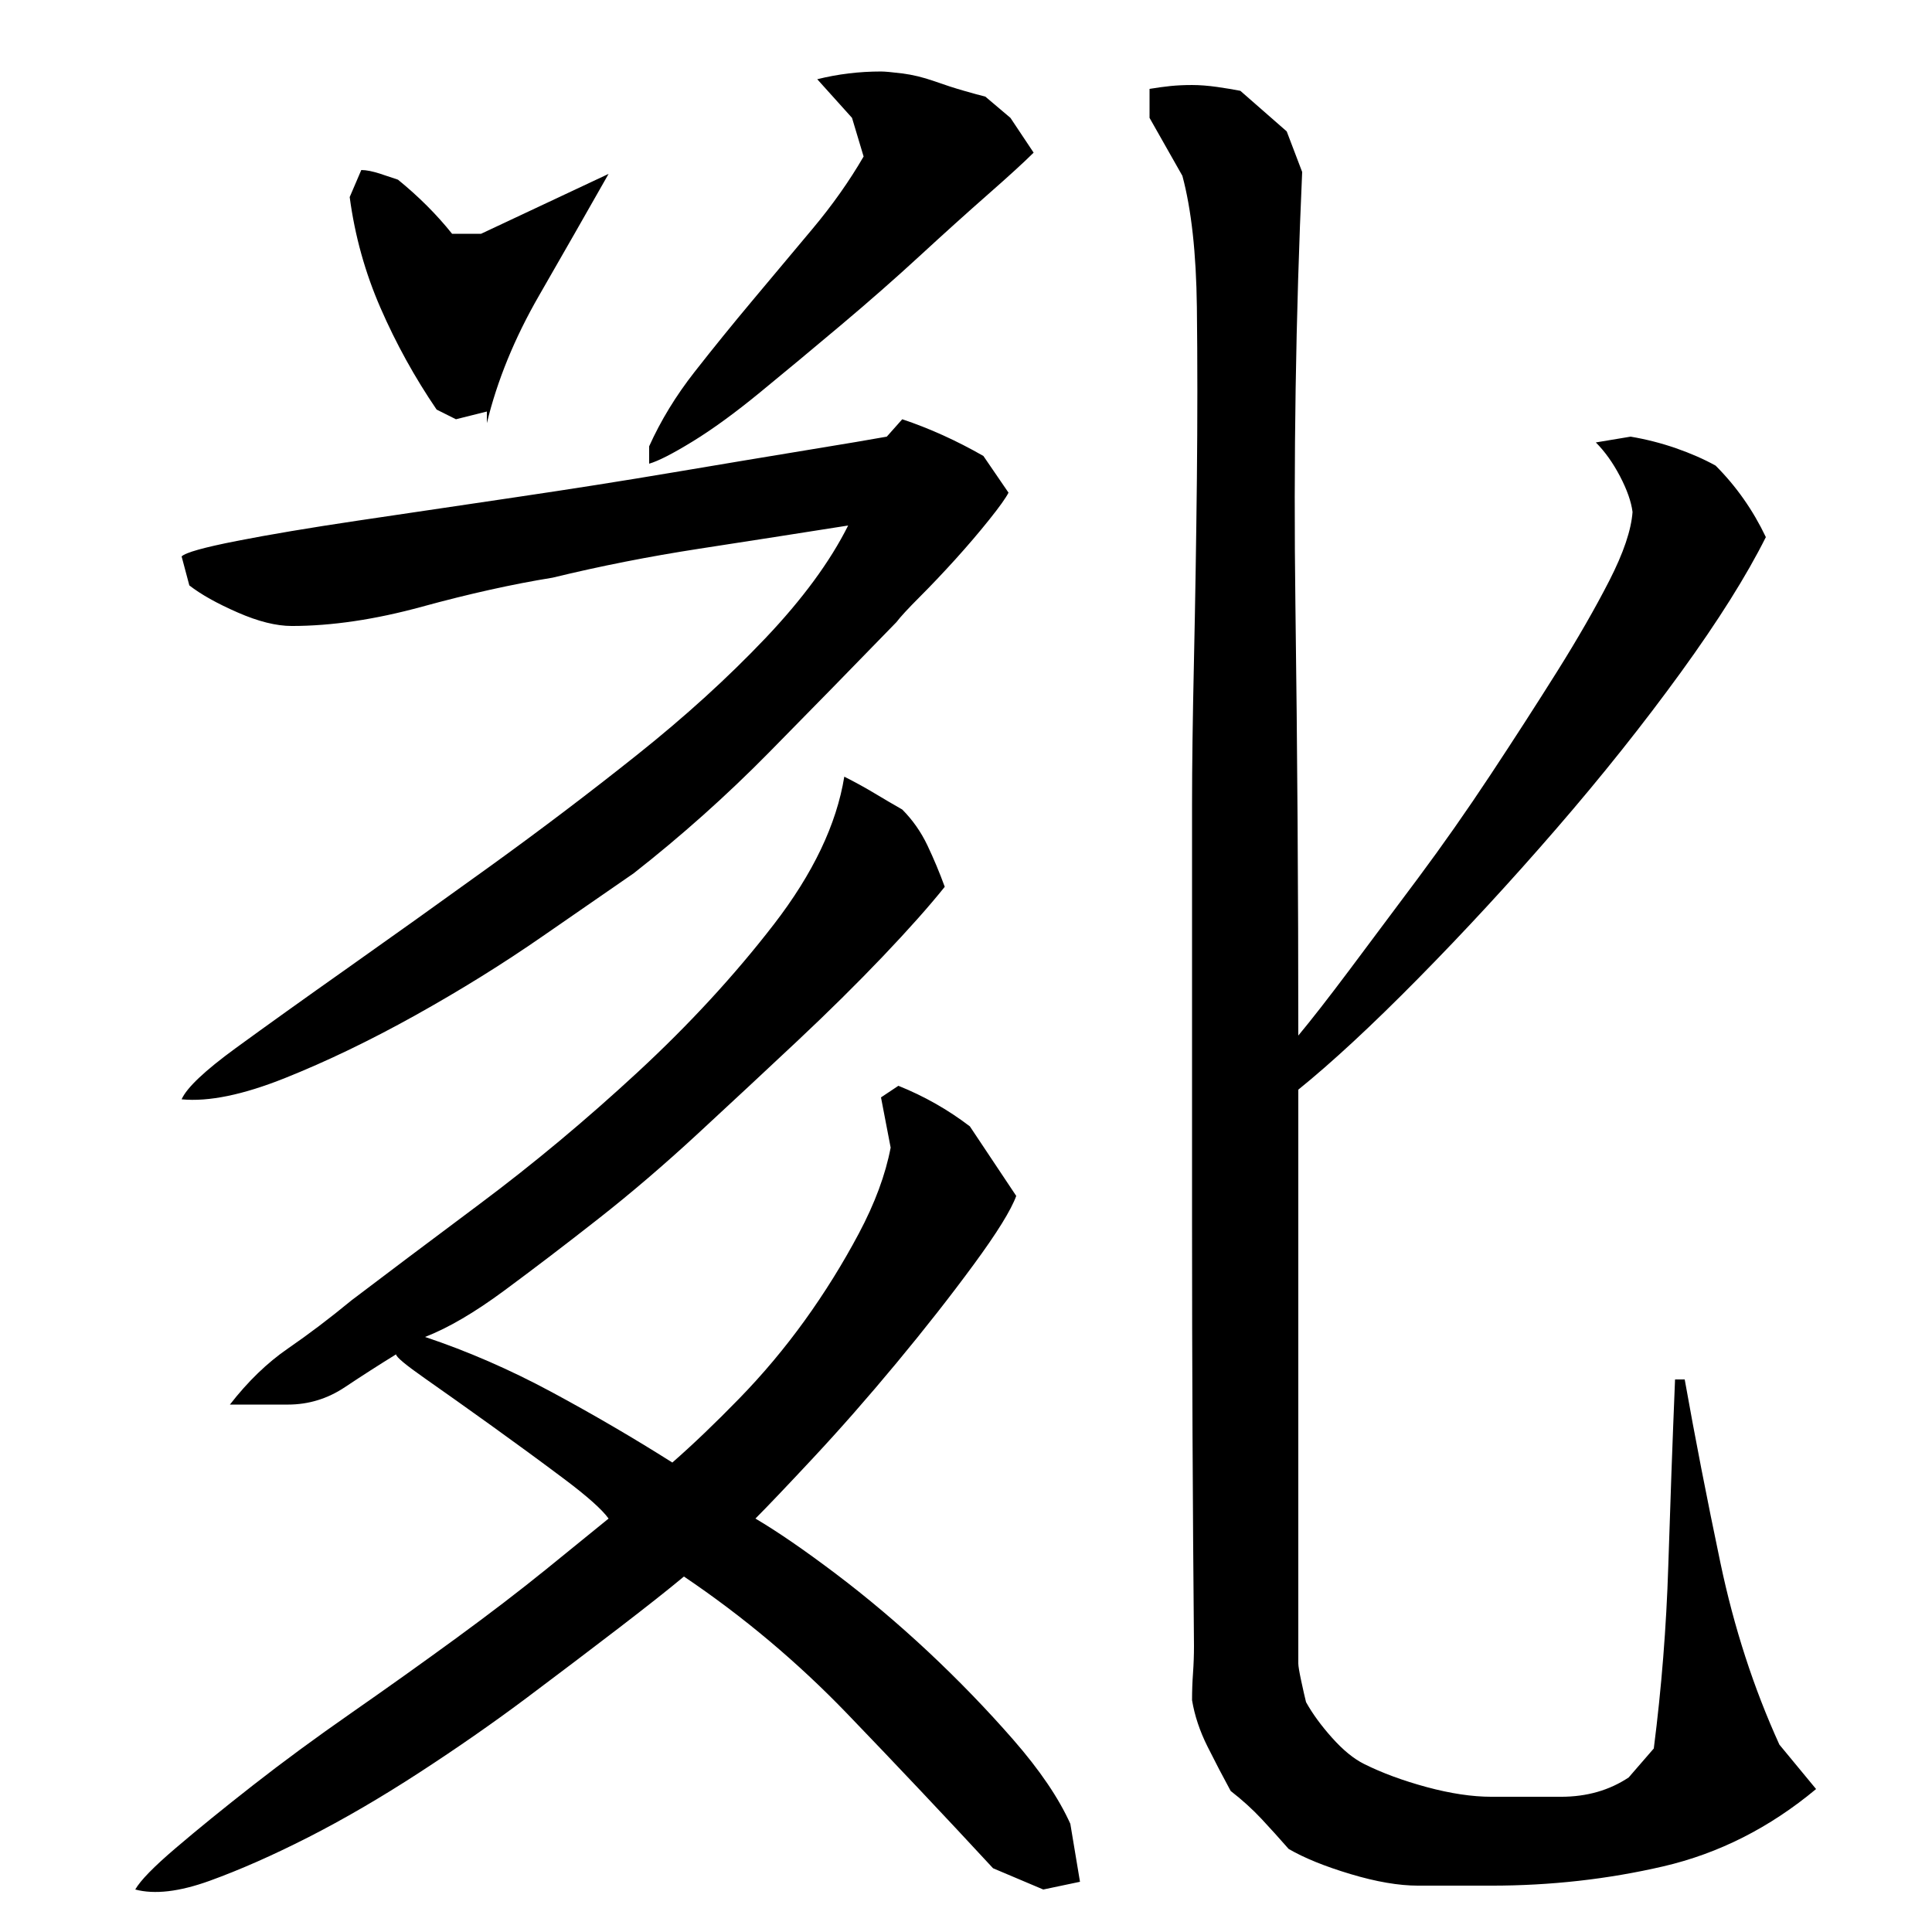
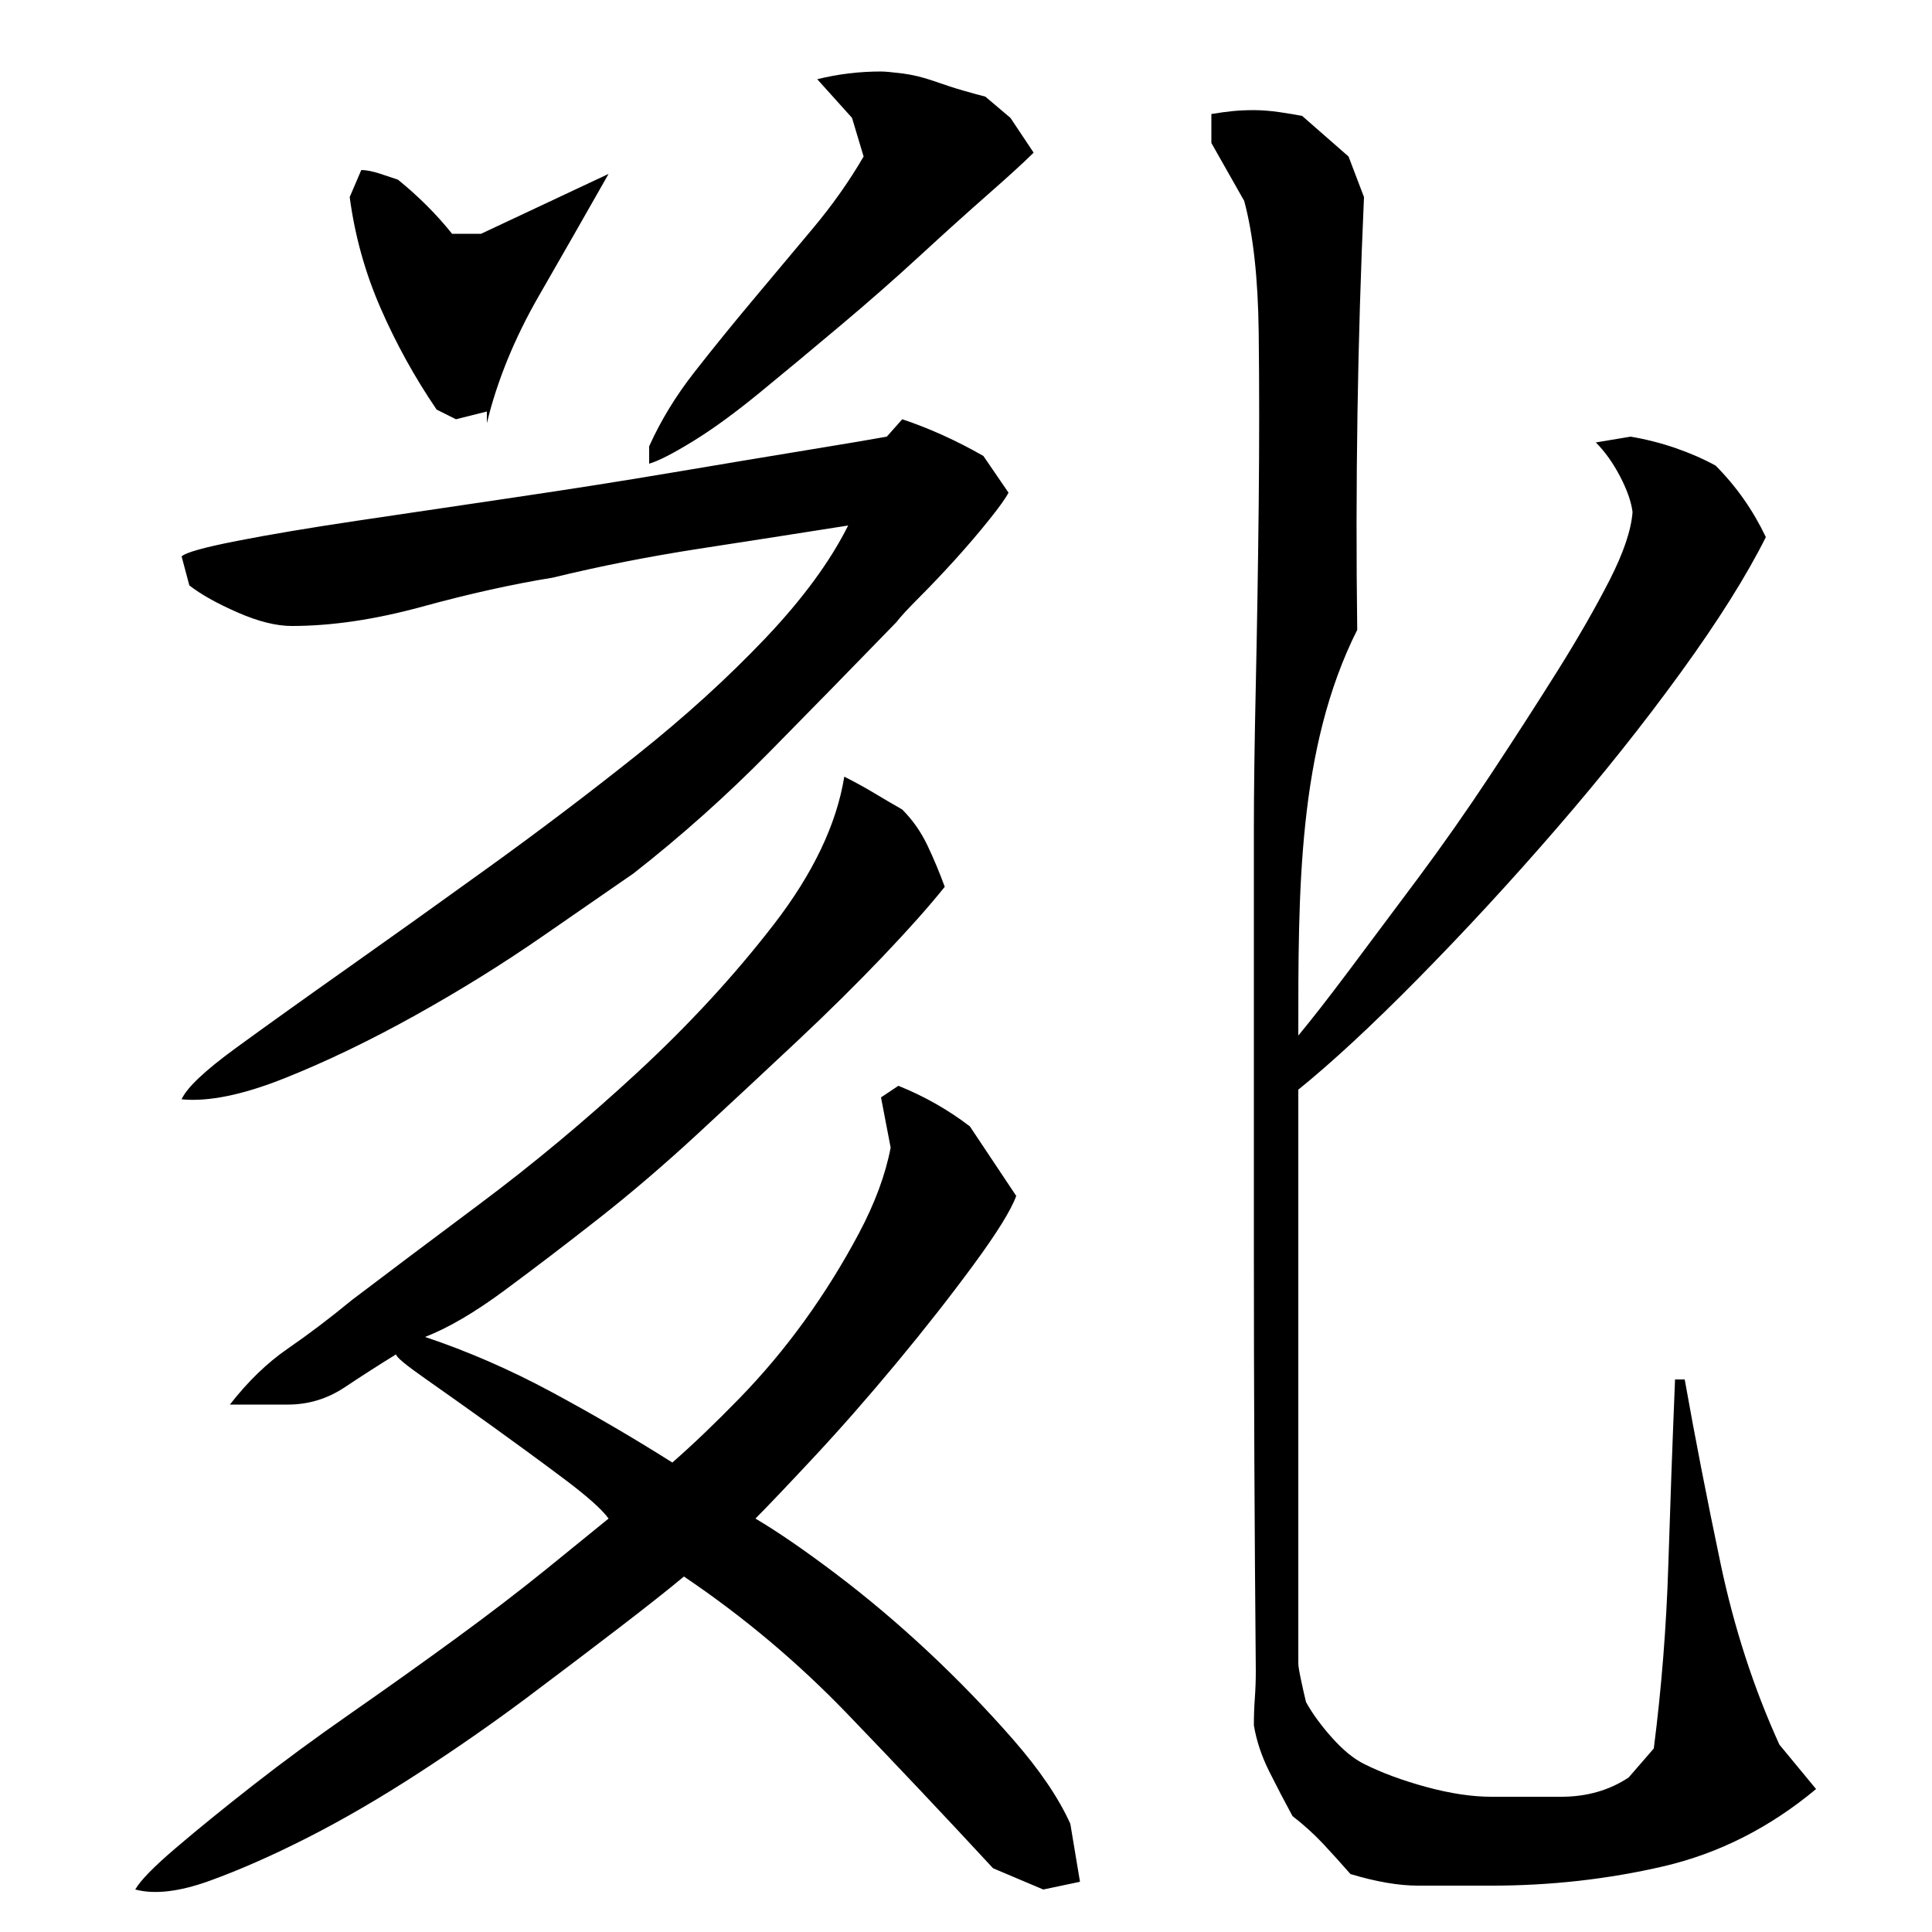
<svg xmlns="http://www.w3.org/2000/svg" version="1.1" id="图层_1" x="0px" y="0px" width="1000px" height="1000px" viewBox="0 0 1000 1000" enable-background="new 0 0 1000 1000" xml:space="preserve">
-   <path d="M354.002,816.006c-8,6.672-19.172,15.5-33.5,26.5c-14.344,11-30.172,23-47.5,36c-17.344,13-36,26-56,39  s-39.172,24.156-57.5,33.5c-18.344,9.328-35.344,16.828-51,22.5c-15.672,5.656-28.5,7.156-38.5,4.5  c2.656-4.672,9.656-11.844,21-21.5c11.328-9.672,24.656-20.5,40-32.5c15.328-12,32.328-24.5,51-37.5  c18.656-13,36.656-25.828,54-38.5c17.328-12.656,33-24.656,47-36c14-11.328,24.656-20,32-26c-3.344-4.656-11-11.5-23-20.5  s-24.5-18.156-37.5-27.5c-13-9.328-24.5-17.5-34.5-24.5s-15-11.156-15-12.5c-8.672,5.344-17.5,11-26.5,17s-18.844,9-29.5,9h-30  c9.328-12,19.328-21.656,30-29c10.656-7.328,21.656-15.656,33-25c16.656-12.656,38.828-29.328,66.5-50  c27.656-20.656,54.828-43.328,81.5-68c26.656-24.656,50.156-50.156,70.5-76.5c20.328-26.328,32.5-51.828,36.5-76.5  c5.328,2.672,10.5,5.5,15.5,8.5s9.828,5.844,14.5,8.5c5.328,5.344,9.656,11.5,13,18.5c3.328,7,6.328,14.172,9,21.5  c-8,10-18.672,22-32,36c-13.344,14-28.172,28.672-44.5,44c-16.344,15.344-33.344,31.172-51,47.5c-17.672,16.344-35,31.172-52,44.5  c-17,13.344-33.172,25.672-48.5,37c-15.344,11.344-29,19.344-41,24c22,7.344,43.828,16.844,65.5,28.5  c21.656,11.672,42.5,23.844,62.5,36.5c10.656-9.328,22.156-20.328,34.5-33c12.328-12.656,23.656-26.156,34-40.5  c10.328-14.328,19.656-29.328,28-45c8.328-15.656,13.828-30.5,16.5-44.5l-5-26l9-6c13.328,5.344,25.656,12.344,37,21l24,36  c-2.672,7.344-10,19.172-22,35.5c-12,16.344-25.344,33.344-40,51c-14.672,17.672-29,34-43,49s-24,25.5-30,31.5  c11.328,6.672,25.156,16.172,41.5,28.5c16.328,12.344,32.328,25.844,48,40.5c15.656,14.672,30.328,29.844,44,45.5  c13.656,15.656,23.5,30.156,29.5,43.5l5,30l-19,4l-26-11c-24.672-26.672-49.844-53.344-75.5-80  C412.83,860.35,384.658,836.678,354.002,816.006z M439.002,272.006c-25.344,4-51,8-77,12s-51.344,9-76,15  c-20.672,3.344-43.172,8.344-67.5,15c-24.344,6.672-46.844,10-67.5,10c-8,0-17.344-2.328-28-7c-10.672-4.656-19-9.328-25-14l-4-15  c2-2,11.5-4.656,28.5-8c17-3.328,37.828-6.828,62.5-10.5c24.656-3.656,51.656-7.656,81-12c29.328-4.328,56.828-8.656,82.5-13  c25.656-4.328,48.656-8.156,69-11.5c20.328-3.328,34.156-5.656,41.5-7l8-9c14,4.672,28,11,42,19l13,19  c-1.344,2.672-4.672,7.344-10,14c-5.344,6.672-11.172,13.5-17.5,20.5c-6.344,7-12.5,13.5-18.5,19.5s-10,10.344-12,13  c-22,22.672-44,45.172-66,67.5c-22,22.344-45.344,43.172-70,62.5c-10.672,7.344-26.344,18.172-47,32.5  c-20.672,14.344-42.672,28-66,41c-23.344,13-45.844,23.844-67.5,32.5c-21.672,8.672-39.5,12.344-53.5,11c2.656-6,12-14.828,28-26.5  c16-11.656,35.328-25.5,58-41.5c22.656-16,47.156-33.5,73.5-52.5c26.328-19,51.828-38.328,76.5-58  c24.656-19.656,46.656-39.656,66-60C415.33,310.178,429.658,290.678,439.002,272.006z M187.002,88.006c2.656,0,6,0.672,10,2  c4,1.344,7,2.344,9,3c10.656,8.672,20,18,28,28h15l66-31c-11.344,20-23.344,41-36,63c-12.672,22-21.672,44-27,66v-6l-16,4l-10-5  c-11.344-16.656-21-34.156-29-52.5c-8-18.328-13.344-37.5-16-57.5L187.002,88.006z M535.002,79.006  c-4.672,4.672-12.5,11.844-23.5,21.5c-11,9.672-22.844,20.344-35.5,32c-12.672,11.672-26.344,23.672-41,36  c-14.672,12.344-28.5,23.844-41.5,34.5c-13,10.672-24.672,19.172-35,25.5c-10.344,6.344-17.844,10.172-22.5,11.5v-9  c6-13.328,13.828-26.156,23.5-38.5c9.656-12.328,19.656-24.656,30-37c10.328-12.328,20.656-24.656,31-37  c10.328-12.328,19.156-24.828,26.5-37.5l-6-20l-18-20c10.656-2.656,21.656-4,33-4c2,0,5.656,0.344,11,1c5.328,0.672,10.828,2,16.5,4  c5.656,2,10.828,3.672,15.5,5c4.656,1.344,8.328,2.344,11,3l13,11L535.002,79.006z M672.002,536.006c6.656-8,15.5-19.328,26.5-34  c11-14.656,22.828-30.5,35.5-47.5c12.656-17,25.156-34.828,37.5-53.5c12.328-18.656,23.828-36.5,34.5-53.5  c10.656-17,19.656-32.656,27-47c7.328-14.328,11.328-26.156,12-35.5c-0.672-5.328-2.844-11.5-6.5-18.5  c-3.672-7-7.844-12.828-12.5-17.5l18-3c8,1.344,15.828,3.344,23.5,6c7.656,2.672,14.5,5.672,20.5,9c10.656,10.672,19.328,23,26,37  c-10,20-24.672,43.344-44,70c-19.344,26.672-40.844,53.672-64.5,81c-23.672,27.344-47.5,53.172-71.5,77.5  c-24,24.344-44.672,43.5-62,57.5v297c0,1.344,0.5,4.344,1.5,9c1,4.672,1.828,8.344,2.5,11c3.328,6,7.828,12.156,13.5,18.5  c5.656,6.328,11.156,10.828,16.5,13.5c9.328,4.656,20.156,8.656,32.5,12c12.328,3.328,23.5,5,33.5,5c10.656,0,22.656,0,36,0  c13.328,0,25-3.344,35-10l13-15c4-31.328,6.5-62.828,7.5-94.5c1-31.656,2.156-63.828,3.5-96.5h5c5.328,30,11.5,61.672,18.5,95  c7,33.344,17.156,64.672,30.5,94l19,23c-24,20-50.344,33.328-79,40c-28.672,6.656-58.344,10-89,10h-38c-10,0-21.672-2-35-6  c-13.344-4-24-8.344-32-13c-4.672-5.344-9.344-10.5-14-15.5c-4.672-5-10-9.844-16-14.5c-4-7.344-8-15-12-23s-6.672-16-8-24  c0-4.656,0.156-9.328,0.5-14c0.328-4.656,0.5-9.328,0.5-14c-0.672-73.328-1-146.156-1-218.5c0-72.328,0-144.828,0-217.5  c0-19.328,0.328-44.156,1-74.5c0.656-30.328,1.156-61.328,1.5-93c0.328-31.656,0.328-61.5,0-89.5c-0.344-28-2.844-50.656-7.5-68  l-17-30v-15c4-0.656,7.656-1.156,11-1.5c3.328-0.328,7-0.5,11-0.5s8.328,0.344,13,1c4.656,0.672,8.656,1.344,12,2l24,21l8,21  c-3.344,74.672-4.5,149.344-3.5,224C671.502,387.678,672.002,462.006,672.002,536.006z" />
+   <path d="M354.002,816.006c-8,6.672-19.172,15.5-33.5,26.5c-14.344,11-30.172,23-47.5,36c-17.344,13-36,26-56,39  s-39.172,24.156-57.5,33.5c-18.344,9.328-35.344,16.828-51,22.5c-15.672,5.656-28.5,7.156-38.5,4.5  c2.656-4.672,9.656-11.844,21-21.5c11.328-9.672,24.656-20.5,40-32.5c15.328-12,32.328-24.5,51-37.5  c18.656-13,36.656-25.828,54-38.5c17.328-12.656,33-24.656,47-36c14-11.328,24.656-20,32-26c-3.344-4.656-11-11.5-23-20.5  s-24.5-18.156-37.5-27.5c-13-9.328-24.5-17.5-34.5-24.5s-15-11.156-15-12.5c-8.672,5.344-17.5,11-26.5,17s-18.844,9-29.5,9h-30  c9.328-12,19.328-21.656,30-29c10.656-7.328,21.656-15.656,33-25c16.656-12.656,38.828-29.328,66.5-50  c27.656-20.656,54.828-43.328,81.5-68c26.656-24.656,50.156-50.156,70.5-76.5c20.328-26.328,32.5-51.828,36.5-76.5  c5.328,2.672,10.5,5.5,15.5,8.5s9.828,5.844,14.5,8.5c5.328,5.344,9.656,11.5,13,18.5c3.328,7,6.328,14.172,9,21.5  c-8,10-18.672,22-32,36c-13.344,14-28.172,28.672-44.5,44c-16.344,15.344-33.344,31.172-51,47.5c-17.672,16.344-35,31.172-52,44.5  c-17,13.344-33.172,25.672-48.5,37c-15.344,11.344-29,19.344-41,24c22,7.344,43.828,16.844,65.5,28.5  c21.656,11.672,42.5,23.844,62.5,36.5c10.656-9.328,22.156-20.328,34.5-33c12.328-12.656,23.656-26.156,34-40.5  c10.328-14.328,19.656-29.328,28-45c8.328-15.656,13.828-30.5,16.5-44.5l-5-26l9-6c13.328,5.344,25.656,12.344,37,21l24,36  c-2.672,7.344-10,19.172-22,35.5c-12,16.344-25.344,33.344-40,51c-14.672,17.672-29,34-43,49s-24,25.5-30,31.5  c11.328,6.672,25.156,16.172,41.5,28.5c16.328,12.344,32.328,25.844,48,40.5c15.656,14.672,30.328,29.844,44,45.5  c13.656,15.656,23.5,30.156,29.5,43.5l5,30l-19,4l-26-11c-24.672-26.672-49.844-53.344-75.5-80  C412.83,860.35,384.658,836.678,354.002,816.006z M439.002,272.006c-25.344,4-51,8-77,12s-51.344,9-76,15  c-20.672,3.344-43.172,8.344-67.5,15c-24.344,6.672-46.844,10-67.5,10c-8,0-17.344-2.328-28-7c-10.672-4.656-19-9.328-25-14l-4-15  c2-2,11.5-4.656,28.5-8c17-3.328,37.828-6.828,62.5-10.5c24.656-3.656,51.656-7.656,81-12c29.328-4.328,56.828-8.656,82.5-13  c25.656-4.328,48.656-8.156,69-11.5c20.328-3.328,34.156-5.656,41.5-7l8-9c14,4.672,28,11,42,19l13,19  c-1.344,2.672-4.672,7.344-10,14c-5.344,6.672-11.172,13.5-17.5,20.5c-6.344,7-12.5,13.5-18.5,19.5s-10,10.344-12,13  c-22,22.672-44,45.172-66,67.5c-22,22.344-45.344,43.172-70,62.5c-10.672,7.344-26.344,18.172-47,32.5  c-20.672,14.344-42.672,28-66,41c-23.344,13-45.844,23.844-67.5,32.5c-21.672,8.672-39.5,12.344-53.5,11c2.656-6,12-14.828,28-26.5  c16-11.656,35.328-25.5,58-41.5c22.656-16,47.156-33.5,73.5-52.5c26.328-19,51.828-38.328,76.5-58  c24.656-19.656,46.656-39.656,66-60C415.33,310.178,429.658,290.678,439.002,272.006z M187.002,88.006c2.656,0,6,0.672,10,2  c4,1.344,7,2.344,9,3c10.656,8.672,20,18,28,28h15l66-31c-11.344,20-23.344,41-36,63c-12.672,22-21.672,44-27,66v-6l-16,4l-10-5  c-11.344-16.656-21-34.156-29-52.5c-8-18.328-13.344-37.5-16-57.5L187.002,88.006z M535.002,79.006  c-4.672,4.672-12.5,11.844-23.5,21.5c-11,9.672-22.844,20.344-35.5,32c-12.672,11.672-26.344,23.672-41,36  c-14.672,12.344-28.5,23.844-41.5,34.5c-13,10.672-24.672,19.172-35,25.5c-10.344,6.344-17.844,10.172-22.5,11.5v-9  c6-13.328,13.828-26.156,23.5-38.5c9.656-12.328,19.656-24.656,30-37c10.328-12.328,20.656-24.656,31-37  c10.328-12.328,19.156-24.828,26.5-37.5l-6-20l-18-20c10.656-2.656,21.656-4,33-4c2,0,5.656,0.344,11,1c5.328,0.672,10.828,2,16.5,4  c5.656,2,10.828,3.672,15.5,5c4.656,1.344,8.328,2.344,11,3l13,11L535.002,79.006z M672.002,536.006c6.656-8,15.5-19.328,26.5-34  c11-14.656,22.828-30.5,35.5-47.5c12.656-17,25.156-34.828,37.5-53.5c12.328-18.656,23.828-36.5,34.5-53.5  c10.656-17,19.656-32.656,27-47c7.328-14.328,11.328-26.156,12-35.5c-0.672-5.328-2.844-11.5-6.5-18.5  c-3.672-7-7.844-12.828-12.5-17.5l18-3c8,1.344,15.828,3.344,23.5,6c7.656,2.672,14.5,5.672,20.5,9c10.656,10.672,19.328,23,26,37  c-10,20-24.672,43.344-44,70c-19.344,26.672-40.844,53.672-64.5,81c-23.672,27.344-47.5,53.172-71.5,77.5  c-24,24.344-44.672,43.5-62,57.5v297c0,1.344,0.5,4.344,1.5,9c1,4.672,1.828,8.344,2.5,11c3.328,6,7.828,12.156,13.5,18.5  c5.656,6.328,11.156,10.828,16.5,13.5c9.328,4.656,20.156,8.656,32.5,12c12.328,3.328,23.5,5,33.5,5c10.656,0,22.656,0,36,0  c13.328,0,25-3.344,35-10l13-15c4-31.328,6.5-62.828,7.5-94.5c1-31.656,2.156-63.828,3.5-96.5h5c5.328,30,11.5,61.672,18.5,95  c7,33.344,17.156,64.672,30.5,94l19,23c-24,20-50.344,33.328-79,40c-28.672,6.656-58.344,10-89,10h-38c-10,0-21.672-2-35-6  c-4.672-5.344-9.344-10.5-14-15.5c-4.672-5-10-9.844-16-14.5c-4-7.344-8-15-12-23s-6.672-16-8-24  c0-4.656,0.156-9.328,0.5-14c0.328-4.656,0.5-9.328,0.5-14c-0.672-73.328-1-146.156-1-218.5c0-72.328,0-144.828,0-217.5  c0-19.328,0.328-44.156,1-74.5c0.656-30.328,1.156-61.328,1.5-93c0.328-31.656,0.328-61.5,0-89.5c-0.344-28-2.844-50.656-7.5-68  l-17-30v-15c4-0.656,7.656-1.156,11-1.5c3.328-0.328,7-0.5,11-0.5s8.328,0.344,13,1c4.656,0.672,8.656,1.344,12,2l24,21l8,21  c-3.344,74.672-4.5,149.344-3.5,224C671.502,387.678,672.002,462.006,672.002,536.006z" />
</svg>